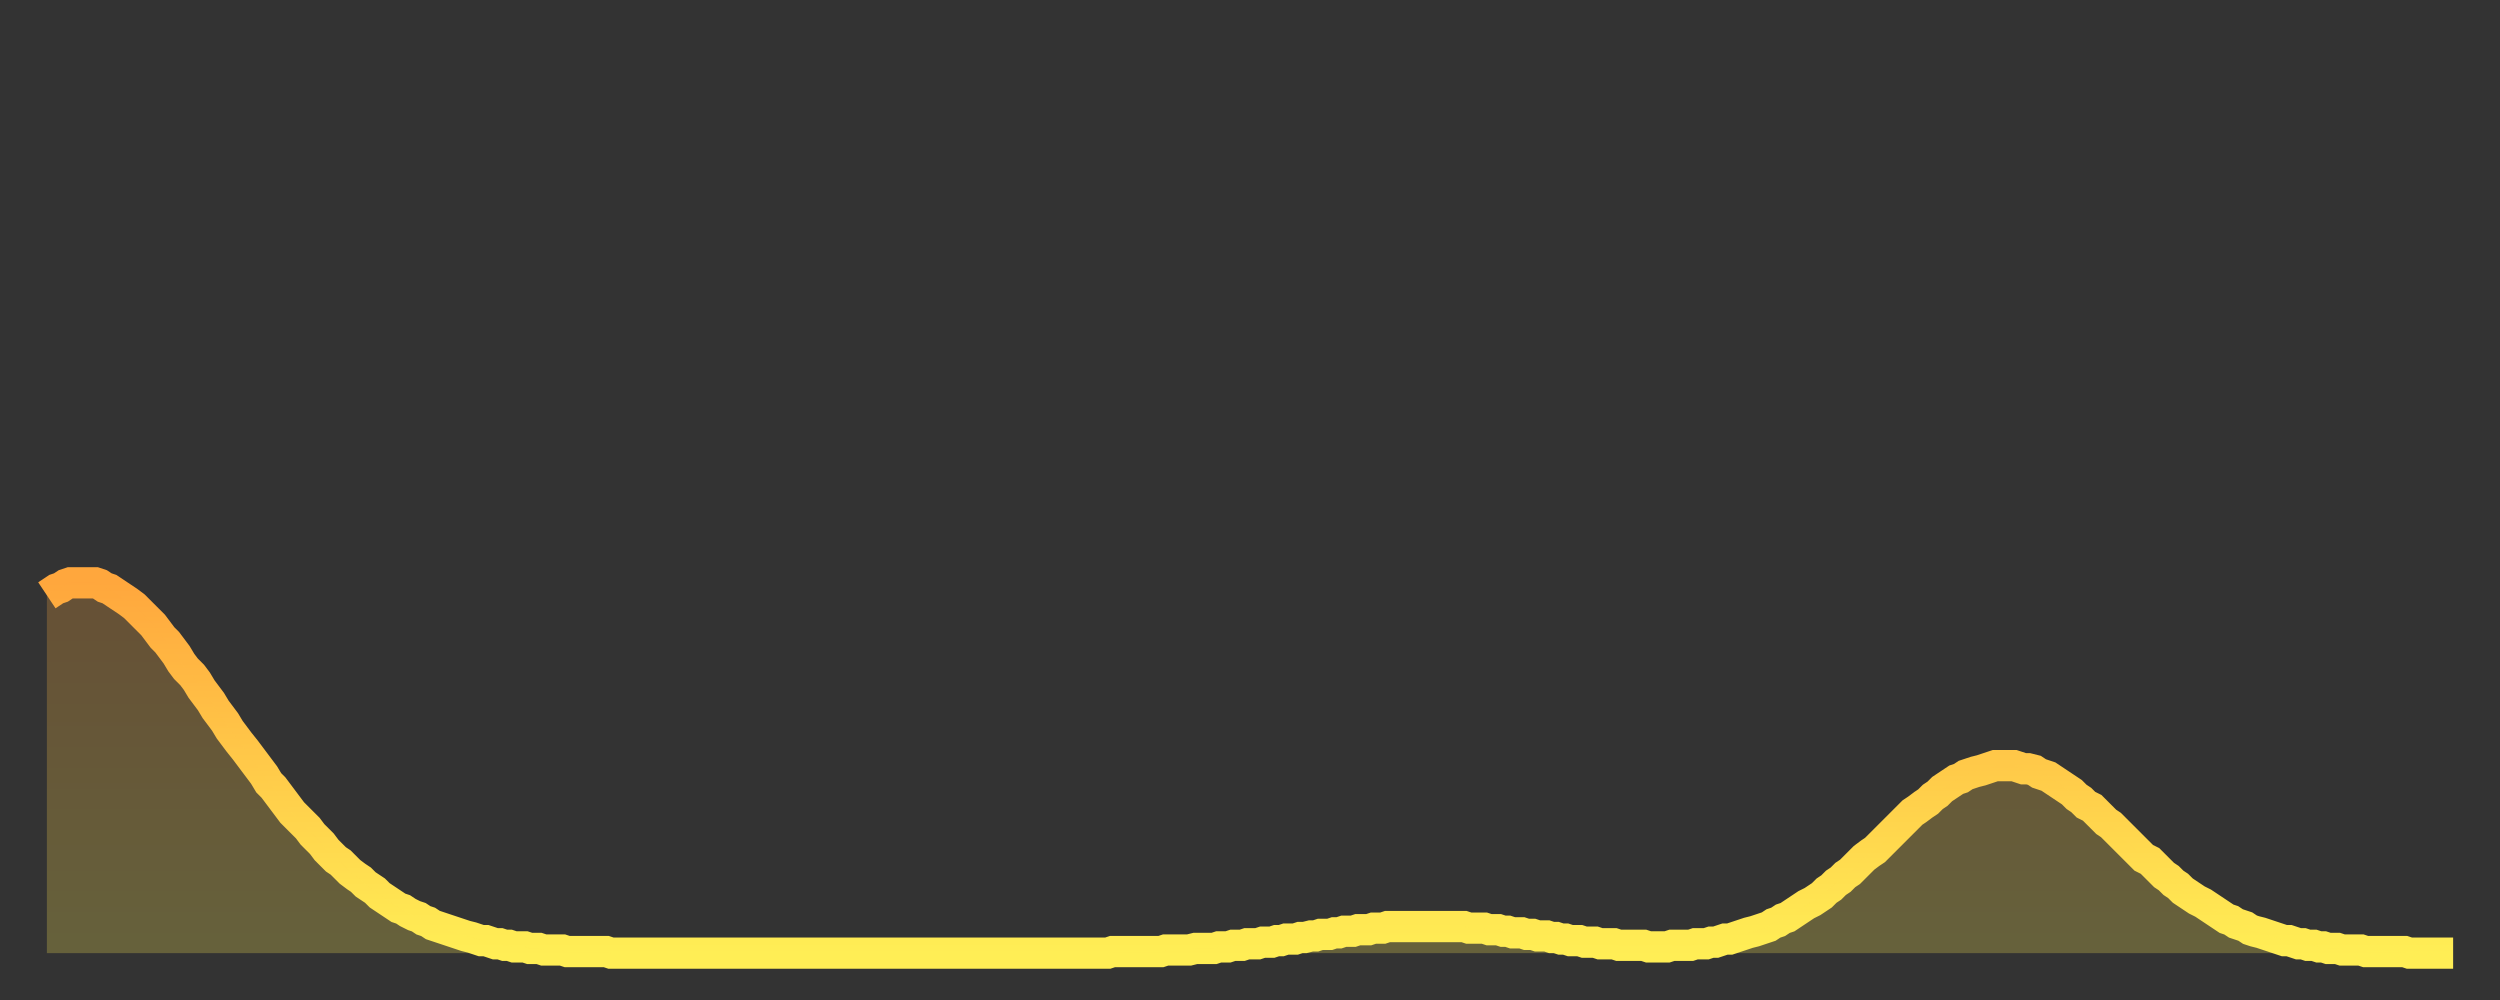
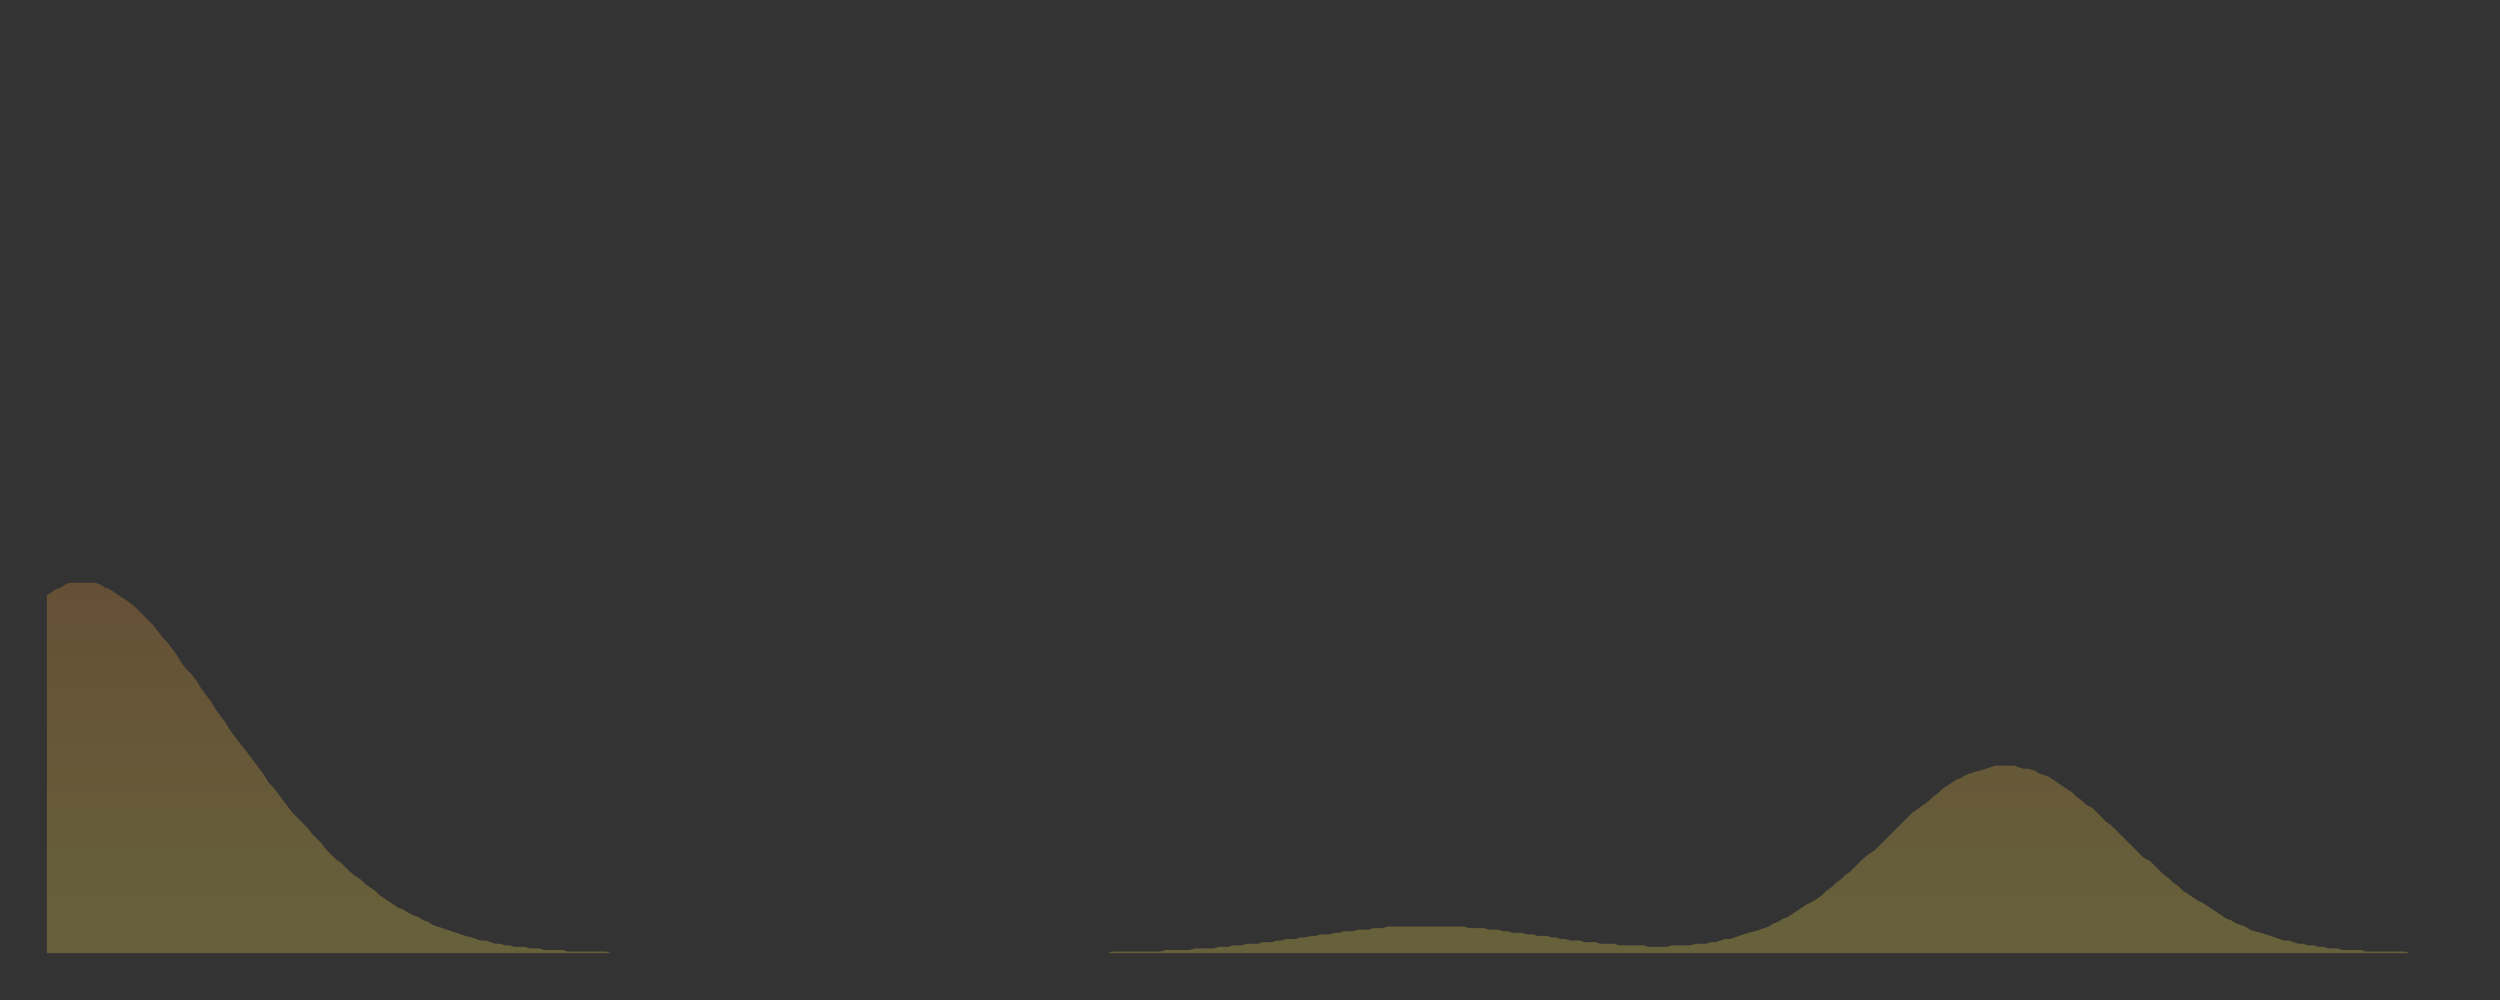
<svg xmlns="http://www.w3.org/2000/svg" baseProfile="full" height="64" version="1.1" width="160">
  <rect width="100%" height="100%" fill="#333333" stroke="none" />
  <defs>
    <linearGradient id="id462472" x1="0" x2="0" y1="0" y2="1">
      <stop offset="0%" stop-color="#ffa73d" />
      <stop offset="50%" stop-color="#ffca49" />
      <stop offset="100%" stop-color="#ffee55" />
    </linearGradient>
  </defs>
  <g transform="translate(3,3)">
    <g>
-       <path d="M 0.0 35.1 0.3 34.9 0.6 34.7 0.9 34.6 1.2 34.4 1.5 34.3 1.9 34.3 2.2 34.3 2.5 34.3 2.8 34.3 3.1 34.3 3.4 34.4 3.7 34.6 4.0 34.7 4.3 34.9 4.6 35.1 4.9 35.3 5.2 35.5 5.6 35.8 5.9 36.1 6.2 36.4 6.5 36.7 6.8 37.0 7.1 37.4 7.4 37.8 7.7 38.1 8.0 38.5 8.3 38.9 8.6 39.4 8.9 39.8 9.3 40.2 9.6 40.6 9.9 41.1 10.2 41.5 10.5 41.9 10.8 42.4 11.1 42.8 11.4 43.2 11.7 43.7 12.0 44.1 12.3 44.5 12.7 45.0 13.0 45.4 13.3 45.8 13.6 46.2 13.9 46.6 14.2 47.1 14.5 47.4 14.8 47.8 15.1 48.2 15.4 48.6 15.7 49.0 16.0 49.3 16.4 49.7 16.7 50.0 17.0 50.4 17.3 50.7 17.6 51.0 17.9 51.4 18.2 51.7 18.5 52.0 18.8 52.2 19.1 52.5 19.4 52.8 19.8 53.1 20.1 53.3 20.4 53.6 20.7 53.8 21.0 54.0 21.3 54.3 21.6 54.5 21.9 54.7 22.2 54.9 22.5 55.1 22.8 55.2 23.1 55.4 23.5 55.6 23.8 55.7 24.1 55.9 24.4 56.0 24.7 56.2 25.0 56.3 25.3 56.4 25.6 56.5 25.9 56.6 26.2 56.7 26.5 56.8 26.8 56.9 27.2 57.0 27.5 57.1 27.8 57.2 28.1 57.2 28.4 57.3 28.7 57.4 29.0 57.4 29.3 57.5 29.6 57.5 29.9 57.6 30.2 57.6 30.6 57.6 30.9 57.7 31.2 57.7 31.5 57.7 31.8 57.8 32.1 57.8 32.4 57.8 32.7 57.8 33.0 57.8 33.3 57.9 33.6 57.9 33.9 57.9 34.3 57.9 34.6 57.9 34.9 57.9 35.2 57.9 35.5 57.9 35.8 57.9 36.1 58.0 36.4 58.0 36.7 58.0 37.0 58.0 37.3 58.0 37.7 58.0 38.0 58.0 38.3 58.0 38.6 58.0 38.9 58.0 39.2 58.0 39.5 58.0 39.8 58.0 40.1 58.0 40.4 58.0 40.7 58.0 41.0 58.0 41.4 58.0 41.7 58.0 42.0 58.0 42.3 58.0 42.6 58.0 42.9 58.0 43.2 58.0 43.5 58.0 43.8 58.0 44.1 58.0 44.4 58.0 44.7 58.0 45.1 58.0 45.4 58.0 45.7 58.0 46.0 58.0 46.3 58.0 46.6 58.0 46.9 58.0 47.2 58.0 47.5 58.0 47.8 58.0 48.1 58.0 48.5 58.0 48.8 58.0 49.1 58.0 49.4 58.0 49.7 58.0 50.0 58.0 50.3 58.0 50.6 58.0 50.9 58.0 51.2 58.0 51.5 58.0 51.8 58.0 52.2 58.0 52.5 58.0 52.8 58.0 53.1 58.0 53.4 58.0 53.7 58.0 54.0 58.0 54.3 58.0 54.6 58.0 54.9 58.0 55.2 58.0 55.6 58.0 55.9 58.0 56.2 58.0 56.5 58.0 56.8 58.0 57.1 58.0 57.4 58.0 57.7 58.0 58.0 58.0 58.3 58.0 58.6 58.0 58.9 58.0 59.3 58.0 59.6 58.0 59.9 58.0 60.2 58.0 60.5 58.0 60.8 58.0 61.1 58.0 61.4 58.0 61.7 58.0 62.0 58.0 62.3 58.0 62.6 58.0 63.0 58.0 63.3 58.0 63.6 58.0 63.9 58.0 64.2 58.0 64.5 58.0 64.8 58.0 65.1 58.0 65.4 58.0 65.7 58.0 66.0 58.0 66.4 58.0 66.7 58.0 67.0 58.0 67.3 58.0 67.6 58.0 67.9 58.0 68.2 57.9 68.5 57.9 68.8 57.9 69.1 57.9 69.4 57.9 69.7 57.9 70.1 57.9 70.4 57.9 70.7 57.9 71.0 57.9 71.3 57.9 71.6 57.8 71.9 57.8 72.2 57.8 72.5 57.8 72.8 57.8 73.1 57.8 73.5 57.7 73.8 57.7 74.1 57.7 74.4 57.7 74.7 57.7 75.0 57.6 75.3 57.6 75.6 57.6 75.9 57.5 76.2 57.5 76.5 57.5 76.8 57.4 77.2 57.4 77.5 57.4 77.8 57.3 78.1 57.3 78.4 57.3 78.7 57.2 79.0 57.2 79.3 57.1 79.6 57.1 79.9 57.1 80.2 57.0 80.5 57.0 80.9 56.9 81.2 56.9 81.5 56.8 81.8 56.8 82.1 56.8 82.4 56.7 82.7 56.7 83.0 56.6 83.3 56.6 83.6 56.6 83.9 56.5 84.3 56.5 84.6 56.5 84.9 56.4 85.2 56.4 85.5 56.4 85.8 56.3 86.1 56.3 86.4 56.3 86.7 56.3 87.0 56.3 87.3 56.3 87.6 56.3 88.0 56.3 88.3 56.3 88.6 56.3 88.9 56.3 89.2 56.3 89.5 56.3 89.8 56.3 90.1 56.3 90.4 56.3 90.7 56.3 91.0 56.4 91.4 56.4 91.7 56.4 92.0 56.4 92.3 56.5 92.6 56.5 92.9 56.5 93.2 56.6 93.5 56.6 93.8 56.7 94.1 56.7 94.4 56.7 94.7 56.8 95.1 56.8 95.4 56.9 95.7 56.9 96.0 56.9 96.3 57.0 96.6 57.0 96.9 57.1 97.2 57.1 97.5 57.2 97.8 57.2 98.1 57.2 98.4 57.3 98.8 57.3 99.1 57.3 99.4 57.4 99.7 57.4 100.0 57.4 100.3 57.4 100.6 57.5 100.9 57.5 101.2 57.5 101.5 57.5 101.8 57.5 102.2 57.5 102.5 57.6 102.8 57.6 103.1 57.6 103.4 57.6 103.7 57.6 104.0 57.5 104.3 57.5 104.6 57.5 104.9 57.5 105.2 57.5 105.5 57.4 105.9 57.4 106.2 57.4 106.5 57.3 106.8 57.3 107.1 57.2 107.4 57.1 107.7 57.1 108.0 57.0 108.3 56.9 108.6 56.8 108.9 56.7 109.3 56.6 109.6 56.5 109.9 56.4 110.2 56.3 110.5 56.1 110.8 56.0 111.1 55.8 111.4 55.7 111.7 55.5 112.0 55.3 112.3 55.1 112.6 54.9 113.0 54.7 113.3 54.5 113.6 54.3 113.9 54.0 114.2 53.8 114.5 53.5 114.8 53.3 115.1 53.0 115.4 52.8 115.7 52.5 116.0 52.2 116.3 51.9 116.7 51.6 117.0 51.4 117.3 51.1 117.6 50.8 117.9 50.5 118.2 50.2 118.5 49.9 118.8 49.6 119.1 49.3 119.4 49.0 119.7 48.8 120.1 48.5 120.4 48.3 120.7 48.0 121.0 47.8 121.3 47.5 121.6 47.3 121.9 47.1 122.2 46.9 122.5 46.8 122.8 46.6 123.1 46.5 123.4 46.4 123.8 46.3 124.1 46.2 124.4 46.1 124.7 46.0 125.0 46.0 125.3 46.0 125.6 46.0 125.9 46.0 126.2 46.1 126.5 46.2 126.8 46.2 127.2 46.3 127.5 46.5 127.8 46.6 128.1 46.7 128.4 46.9 128.7 47.1 129.0 47.3 129.3 47.5 129.6 47.7 129.9 48.0 130.2 48.2 130.5 48.5 130.9 48.7 131.2 49.0 131.5 49.3 131.8 49.6 132.1 49.8 132.4 50.1 132.7 50.4 133.0 50.7 133.3 51.0 133.6 51.3 133.9 51.6 134.2 51.9 134.6 52.1 134.9 52.4 135.2 52.7 135.5 53.0 135.8 53.2 136.1 53.5 136.4 53.7 136.7 54.0 137.0 54.2 137.3 54.4 137.6 54.6 138.0 54.8 138.3 55.0 138.6 55.2 138.9 55.4 139.2 55.6 139.5 55.8 139.8 55.9 140.1 56.1 140.4 56.2 140.7 56.3 141.0 56.5 141.3 56.6 141.7 56.7 142.0 56.8 142.3 56.9 142.6 57.0 142.9 57.1 143.2 57.2 143.5 57.2 143.8 57.3 144.1 57.4 144.4 57.4 144.7 57.5 145.1 57.5 145.4 57.6 145.7 57.6 146.0 57.7 146.3 57.7 146.6 57.7 146.9 57.8 147.2 57.8 147.5 57.8 147.8 57.8 148.1 57.8 148.4 57.9 148.8 57.9 149.1 57.9 149.4 57.9 149.7 57.9 150.0 57.9 150.3 57.9 150.6 57.9 150.9 57.9 151.2 58.0 151.5 58.0 151.8 58.0 152.1 58.0 152.5 58.0 152.8 58.0 153.1 58.0 153.4 58.0 153.7 58.0 154.0 58.0" fill="none" id="graph-curve" opacity="1" stroke="url(#id462472)" stroke-width="2" />
      <path d="M 0 58 L 0.0 35.1 0.3 34.9 0.6 34.7 0.9 34.6 1.2 34.4 1.5 34.3 1.9 34.3 2.2 34.3 2.5 34.3 2.8 34.3 3.1 34.3 3.4 34.4 3.7 34.6 4.0 34.7 4.3 34.9 4.6 35.1 4.9 35.3 5.2 35.5 5.6 35.8 5.9 36.1 6.2 36.4 6.5 36.7 6.8 37.0 7.1 37.4 7.4 37.8 7.7 38.1 8.0 38.5 8.3 38.9 8.6 39.4 8.9 39.8 9.3 40.2 9.6 40.6 9.9 41.1 10.2 41.5 10.5 41.9 10.8 42.4 11.1 42.8 11.4 43.2 11.7 43.7 12.0 44.1 12.3 44.5 12.7 45.0 13.0 45.4 13.3 45.8 13.6 46.2 13.9 46.6 14.2 47.1 14.5 47.4 14.8 47.8 15.1 48.2 15.4 48.6 15.7 49.0 16.0 49.3 16.4 49.7 16.7 50.0 17.0 50.4 17.3 50.7 17.6 51.0 17.9 51.4 18.2 51.7 18.5 52.0 18.8 52.2 19.1 52.5 19.4 52.8 19.8 53.1 20.1 53.3 20.4 53.6 20.7 53.8 21.0 54.0 21.3 54.3 21.6 54.5 21.9 54.7 22.2 54.9 22.5 55.1 22.8 55.2 23.1 55.4 23.5 55.6 23.8 55.7 24.1 55.9 24.4 56.0 24.7 56.2 25.0 56.3 25.3 56.4 25.6 56.5 25.9 56.6 26.2 56.7 26.5 56.8 26.8 56.9 27.2 57.0 27.5 57.1 27.8 57.2 28.1 57.2 28.4 57.3 28.7 57.4 29.0 57.4 29.3 57.5 29.6 57.5 29.9 57.6 30.2 57.6 30.6 57.6 30.9 57.7 31.2 57.7 31.5 57.7 31.8 57.8 32.1 57.8 32.4 57.8 32.7 57.8 33.0 57.8 33.3 57.9 33.6 57.9 33.9 57.9 34.3 57.9 34.6 57.9 34.9 57.9 35.2 57.9 35.5 57.9 35.8 57.9 36.1 58.0 36.4 58.0 36.7 58.0 37.0 58.0 37.3 58.0 37.7 58.0 38.0 58.0 38.3 58.0 38.6 58.0 38.9 58.0 39.2 58.0 39.5 58.0 39.8 58.0 40.1 58.0 40.4 58.0 40.7 58.0 41.0 58.0 41.4 58.0 41.7 58.0 42.0 58.0 42.3 58.0 42.6 58.0 42.9 58.0 43.2 58.0 43.5 58.0 43.8 58.0 44.1 58.0 44.4 58.0 44.7 58.0 45.1 58.0 45.4 58.0 45.7 58.0 46.0 58.0 46.3 58.0 46.6 58.0 46.9 58.0 47.2 58.0 47.5 58.0 47.8 58.0 48.1 58.0 48.5 58.0 48.8 58.0 49.1 58.0 49.4 58.0 49.7 58.0 50.0 58.0 50.3 58.0 50.6 58.0 50.9 58.0 51.2 58.0 51.5 58.0 51.8 58.0 52.2 58.0 52.5 58.0 52.8 58.0 53.1 58.0 53.4 58.0 53.7 58.0 54.0 58.0 54.3 58.0 54.6 58.0 54.9 58.0 55.2 58.0 55.6 58.0 55.9 58.0 56.2 58.0 56.5 58.0 56.8 58.0 57.1 58.0 57.4 58.0 57.7 58.0 58.0 58.0 58.3 58.0 58.6 58.0 58.9 58.0 59.3 58.0 59.6 58.0 59.9 58.0 60.2 58.0 60.5 58.0 60.8 58.0 61.1 58.0 61.4 58.0 61.7 58.0 62.0 58.0 62.3 58.0 62.6 58.0 63.0 58.0 63.3 58.0 63.6 58.0 63.9 58.0 64.2 58.0 64.5 58.0 64.8 58.0 65.1 58.0 65.4 58.0 65.7 58.0 66.0 58.0 66.4 58.0 66.7 58.0 67.0 58.0 67.3 58.0 67.6 58.0 67.9 58.0 68.2 57.9 68.5 57.9 68.8 57.9 69.1 57.9 69.4 57.9 69.7 57.9 70.1 57.9 70.4 57.9 70.7 57.9 71.0 57.9 71.3 57.9 71.6 57.8 71.9 57.8 72.2 57.8 72.5 57.8 72.8 57.8 73.1 57.8 73.5 57.7 73.8 57.7 74.1 57.7 74.4 57.7 74.7 57.7 75.0 57.6 75.3 57.6 75.6 57.6 75.9 57.5 76.2 57.5 76.5 57.5 76.8 57.4 77.2 57.4 77.5 57.4 77.8 57.3 78.1 57.3 78.4 57.3 78.7 57.2 79.0 57.2 79.3 57.1 79.6 57.1 79.9 57.1 80.2 57.0 80.5 57.0 80.9 56.9 81.2 56.9 81.5 56.8 81.8 56.8 82.1 56.8 82.4 56.7 82.7 56.7 83.0 56.6 83.3 56.6 83.6 56.6 83.9 56.5 84.3 56.5 84.6 56.5 84.9 56.4 85.2 56.4 85.5 56.4 85.8 56.3 86.1 56.3 86.4 56.3 86.7 56.3 87.0 56.3 87.3 56.3 87.6 56.3 88.0 56.3 88.3 56.3 88.6 56.3 88.9 56.3 89.2 56.3 89.5 56.3 89.8 56.3 90.1 56.3 90.4 56.3 90.7 56.3 91.0 56.4 91.4 56.4 91.7 56.4 92.0 56.4 92.3 56.5 92.6 56.5 92.9 56.5 93.2 56.6 93.5 56.6 93.8 56.7 94.1 56.7 94.4 56.7 94.7 56.8 95.1 56.8 95.4 56.9 95.7 56.9 96.0 56.9 96.3 57.0 96.6 57.0 96.9 57.1 97.2 57.1 97.5 57.2 97.8 57.2 98.1 57.2 98.4 57.3 98.8 57.3 99.1 57.3 99.4 57.4 99.7 57.4 100.0 57.4 100.3 57.4 100.6 57.5 100.9 57.5 101.2 57.5 101.5 57.5 101.8 57.5 102.2 57.5 102.5 57.6 102.8 57.6 103.1 57.6 103.4 57.6 103.7 57.6 104.0 57.5 104.3 57.5 104.6 57.5 104.9 57.5 105.2 57.5 105.5 57.4 105.9 57.4 106.2 57.4 106.5 57.3 106.8 57.3 107.1 57.2 107.4 57.1 107.7 57.1 108.0 57.0 108.3 56.9 108.6 56.8 108.9 56.7 109.3 56.6 109.6 56.5 109.9 56.4 110.2 56.3 110.5 56.1 110.8 56.0 111.1 55.8 111.4 55.7 111.7 55.5 112.0 55.3 112.3 55.1 112.6 54.9 113.0 54.7 113.3 54.5 113.6 54.3 113.9 54.0 114.2 53.8 114.5 53.5 114.8 53.3 115.1 53.0 115.4 52.8 115.7 52.5 116.0 52.2 116.3 51.9 116.7 51.6 117.0 51.4 117.3 51.1 117.6 50.8 117.9 50.5 118.2 50.2 118.5 49.9 118.8 49.6 119.1 49.3 119.4 49.0 119.7 48.8 120.1 48.5 120.4 48.3 120.7 48.0 121.0 47.8 121.3 47.5 121.6 47.3 121.9 47.1 122.2 46.9 122.5 46.8 122.8 46.6 123.1 46.5 123.4 46.4 123.8 46.3 124.1 46.2 124.4 46.1 124.7 46.0 125.0 46.0 125.3 46.0 125.6 46.0 125.9 46.0 126.2 46.1 126.5 46.2 126.8 46.2 127.2 46.3 127.5 46.5 127.8 46.6 128.1 46.7 128.4 46.9 128.7 47.1 129.0 47.3 129.3 47.5 129.6 47.7 129.9 48.0 130.2 48.2 130.5 48.5 130.9 48.7 131.2 49.0 131.5 49.3 131.8 49.6 132.1 49.8 132.4 50.1 132.7 50.4 133.0 50.7 133.3 51.0 133.6 51.3 133.9 51.6 134.2 51.9 134.6 52.1 134.9 52.4 135.2 52.7 135.5 53.0 135.8 53.2 136.1 53.5 136.4 53.7 136.7 54.0 137.0 54.2 137.3 54.4 137.6 54.6 138.0 54.8 138.3 55.0 138.6 55.2 138.9 55.4 139.2 55.6 139.5 55.8 139.8 55.9 140.1 56.1 140.4 56.2 140.7 56.3 141.0 56.5 141.3 56.6 141.7 56.7 142.0 56.8 142.3 56.9 142.6 57.0 142.9 57.1 143.2 57.2 143.5 57.2 143.8 57.3 144.1 57.4 144.4 57.4 144.7 57.5 145.1 57.5 145.4 57.6 145.7 57.6 146.0 57.7 146.3 57.7 146.6 57.7 146.9 57.8 147.2 57.8 147.5 57.8 147.8 57.8 148.1 57.8 148.4 57.9 148.8 57.9 149.1 57.9 149.4 57.9 149.7 57.9 150.0 57.9 150.3 57.9 150.6 57.9 150.9 57.9 151.2 58.0 151.5 58.0 151.8 58.0 152.1 58.0 152.5 58.0 152.8 58.0 153.1 58.0 153.4 58.0 153.7 58.0 154.0 58.0 154 58" fill="url(#id462472)" fill-opacity=".25" id="graph-shadow" />
    </g>
  </g>
</svg>